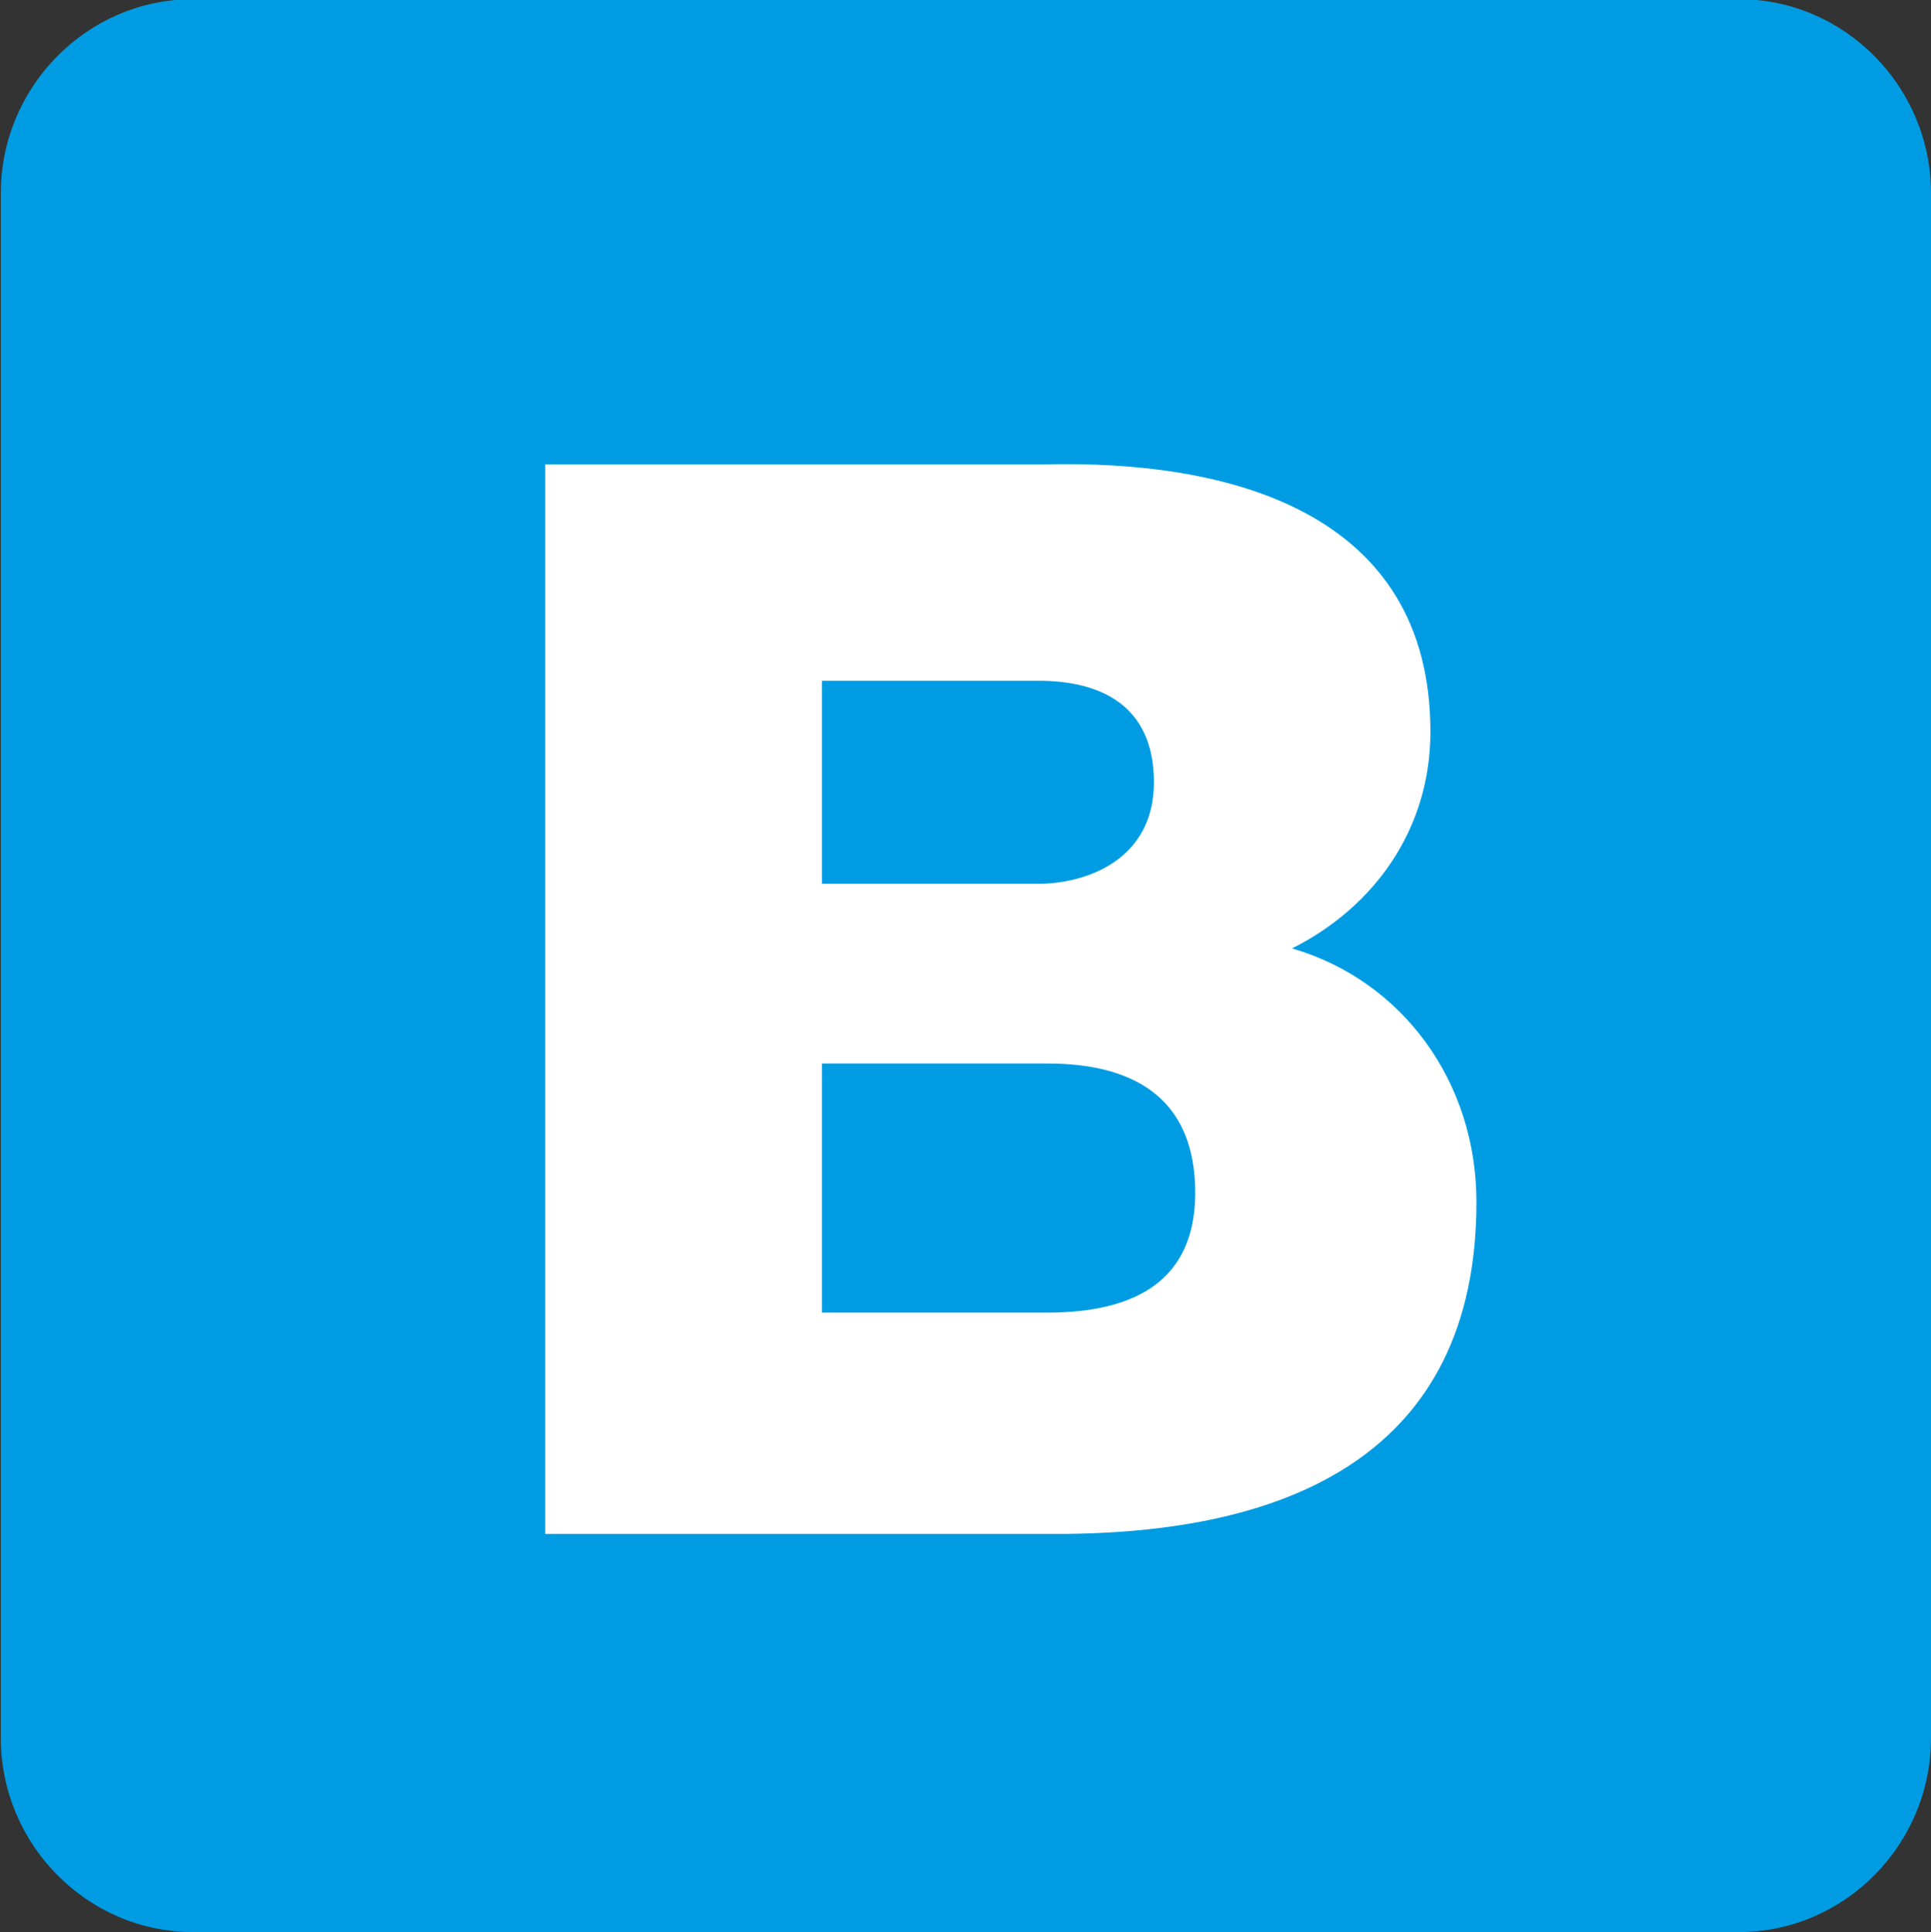
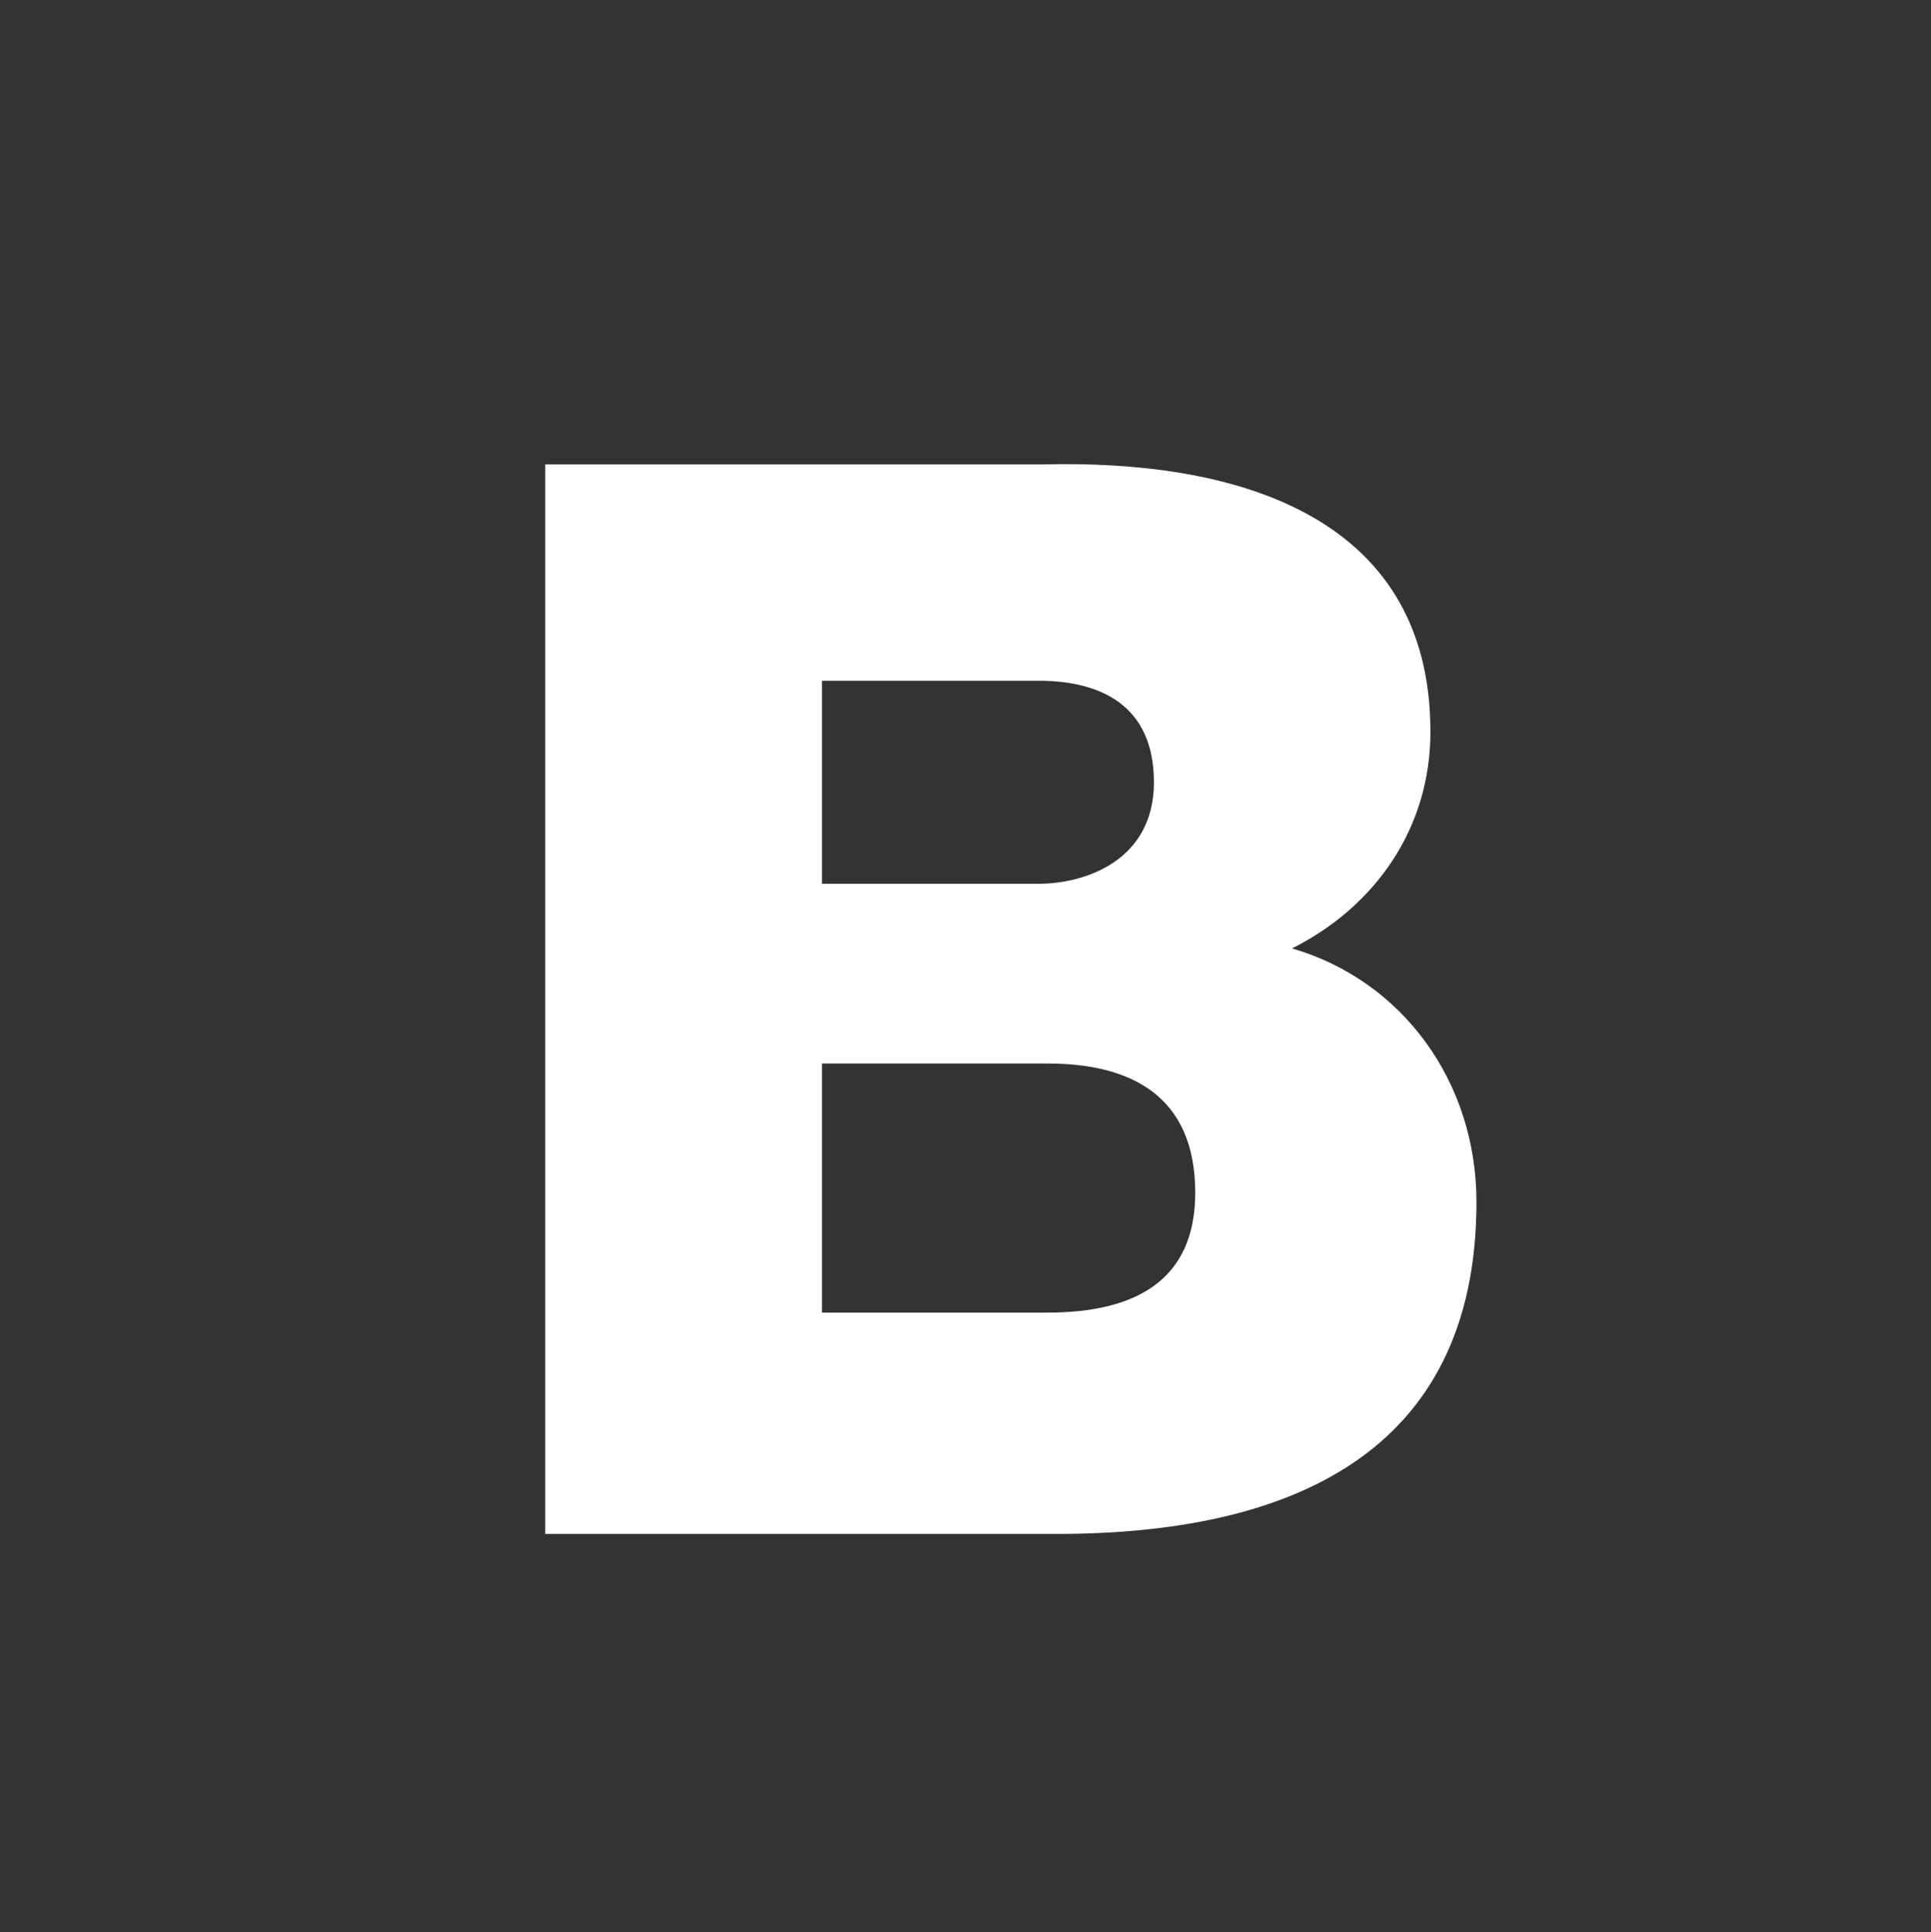
<svg xmlns="http://www.w3.org/2000/svg" width="2.31mm" height="2.311mm" viewBox="0 0 2.31 2.311" version="1.1" id="svg3349">
  <rect x="0" y="0" width="2.31" height="2.311" fill="#333333" stroke="none" />
  <defs id="defs3346" />
  <g id="layer1" transform="translate(-97.71,-106.281)">
-     <path style="fill:#009ce3;fill-opacity:1;fill-rule:nonzero;stroke:none;stroke-width:0.353" d="m 100.02,108.36 c 0,0.127 -0.103,0.232 -0.23,0.232 h -1.849 c -0.127,0 -0.23,-0.105 -0.23,-0.232 v -1.848 c 0,-0.127 0.103,-0.232 0.23,-0.232 h 1.849 c 0.127,0 0.23,0.105 0.23,0.232 z m 0,0" id="path8114" />
    <g style="fill:#ffffff;fill-opacity:1" id="g8118" transform="matrix(0.353,0,0,0.353,53.145,44.46)">
      <g id="use8116" transform="translate(127.766,180.328)">
        <path style="stroke:none" d="M 1.266,-2.891 H 2 c 0.203,0 0.391,0.078 0.391,0.344 0,0.266 -0.234,0.344 -0.391,0.344 H 1.266 Z M 0.328,0 H 2.062 c 0.781,0 1.422,-0.266 1.422,-1.125 0,-0.406 -0.25,-0.75 -0.625,-0.859 0.281,-0.141 0.469,-0.406 0.469,-0.734 0,-0.75 -0.688,-0.922 -1.312,-0.906 h -1.688 z m 0.938,-1.594 H 2.031 c 0.281,0 0.5,0.109 0.5,0.438 0,0.297 -0.203,0.406 -0.5,0.406 H 1.266 Z m 0,0" id="path29169" />
      </g>
    </g>
  </g>
</svg>